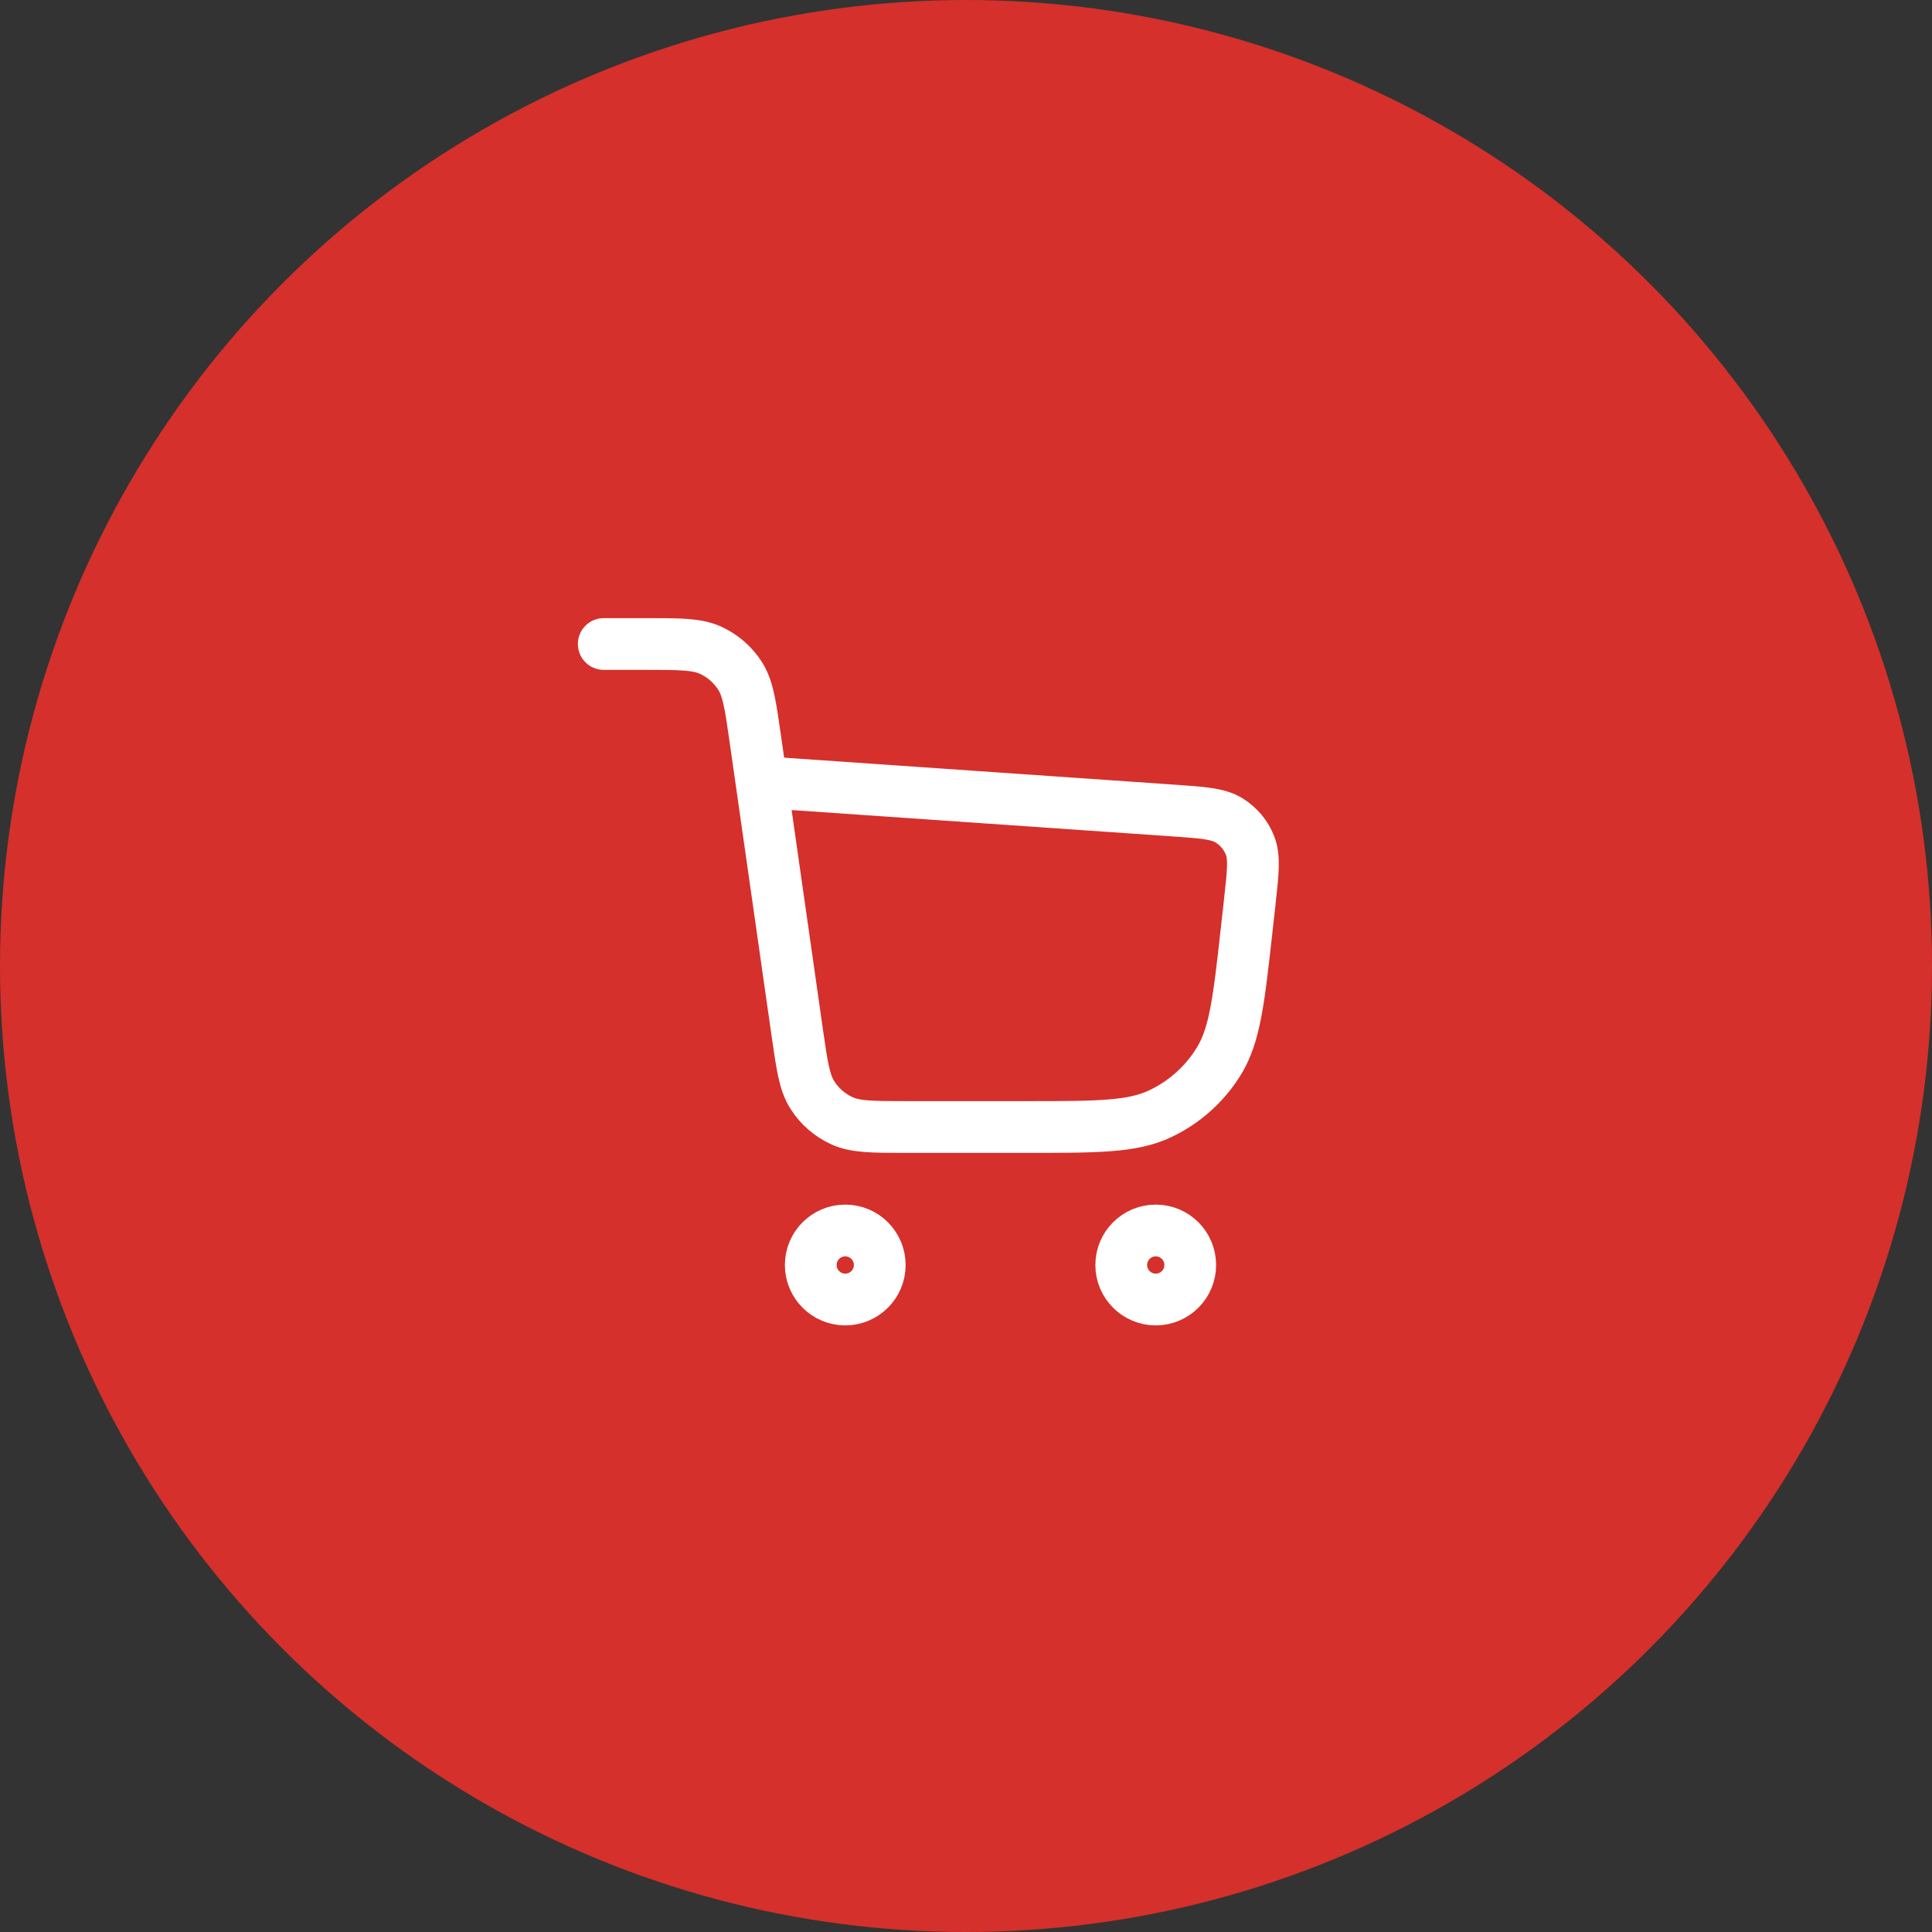
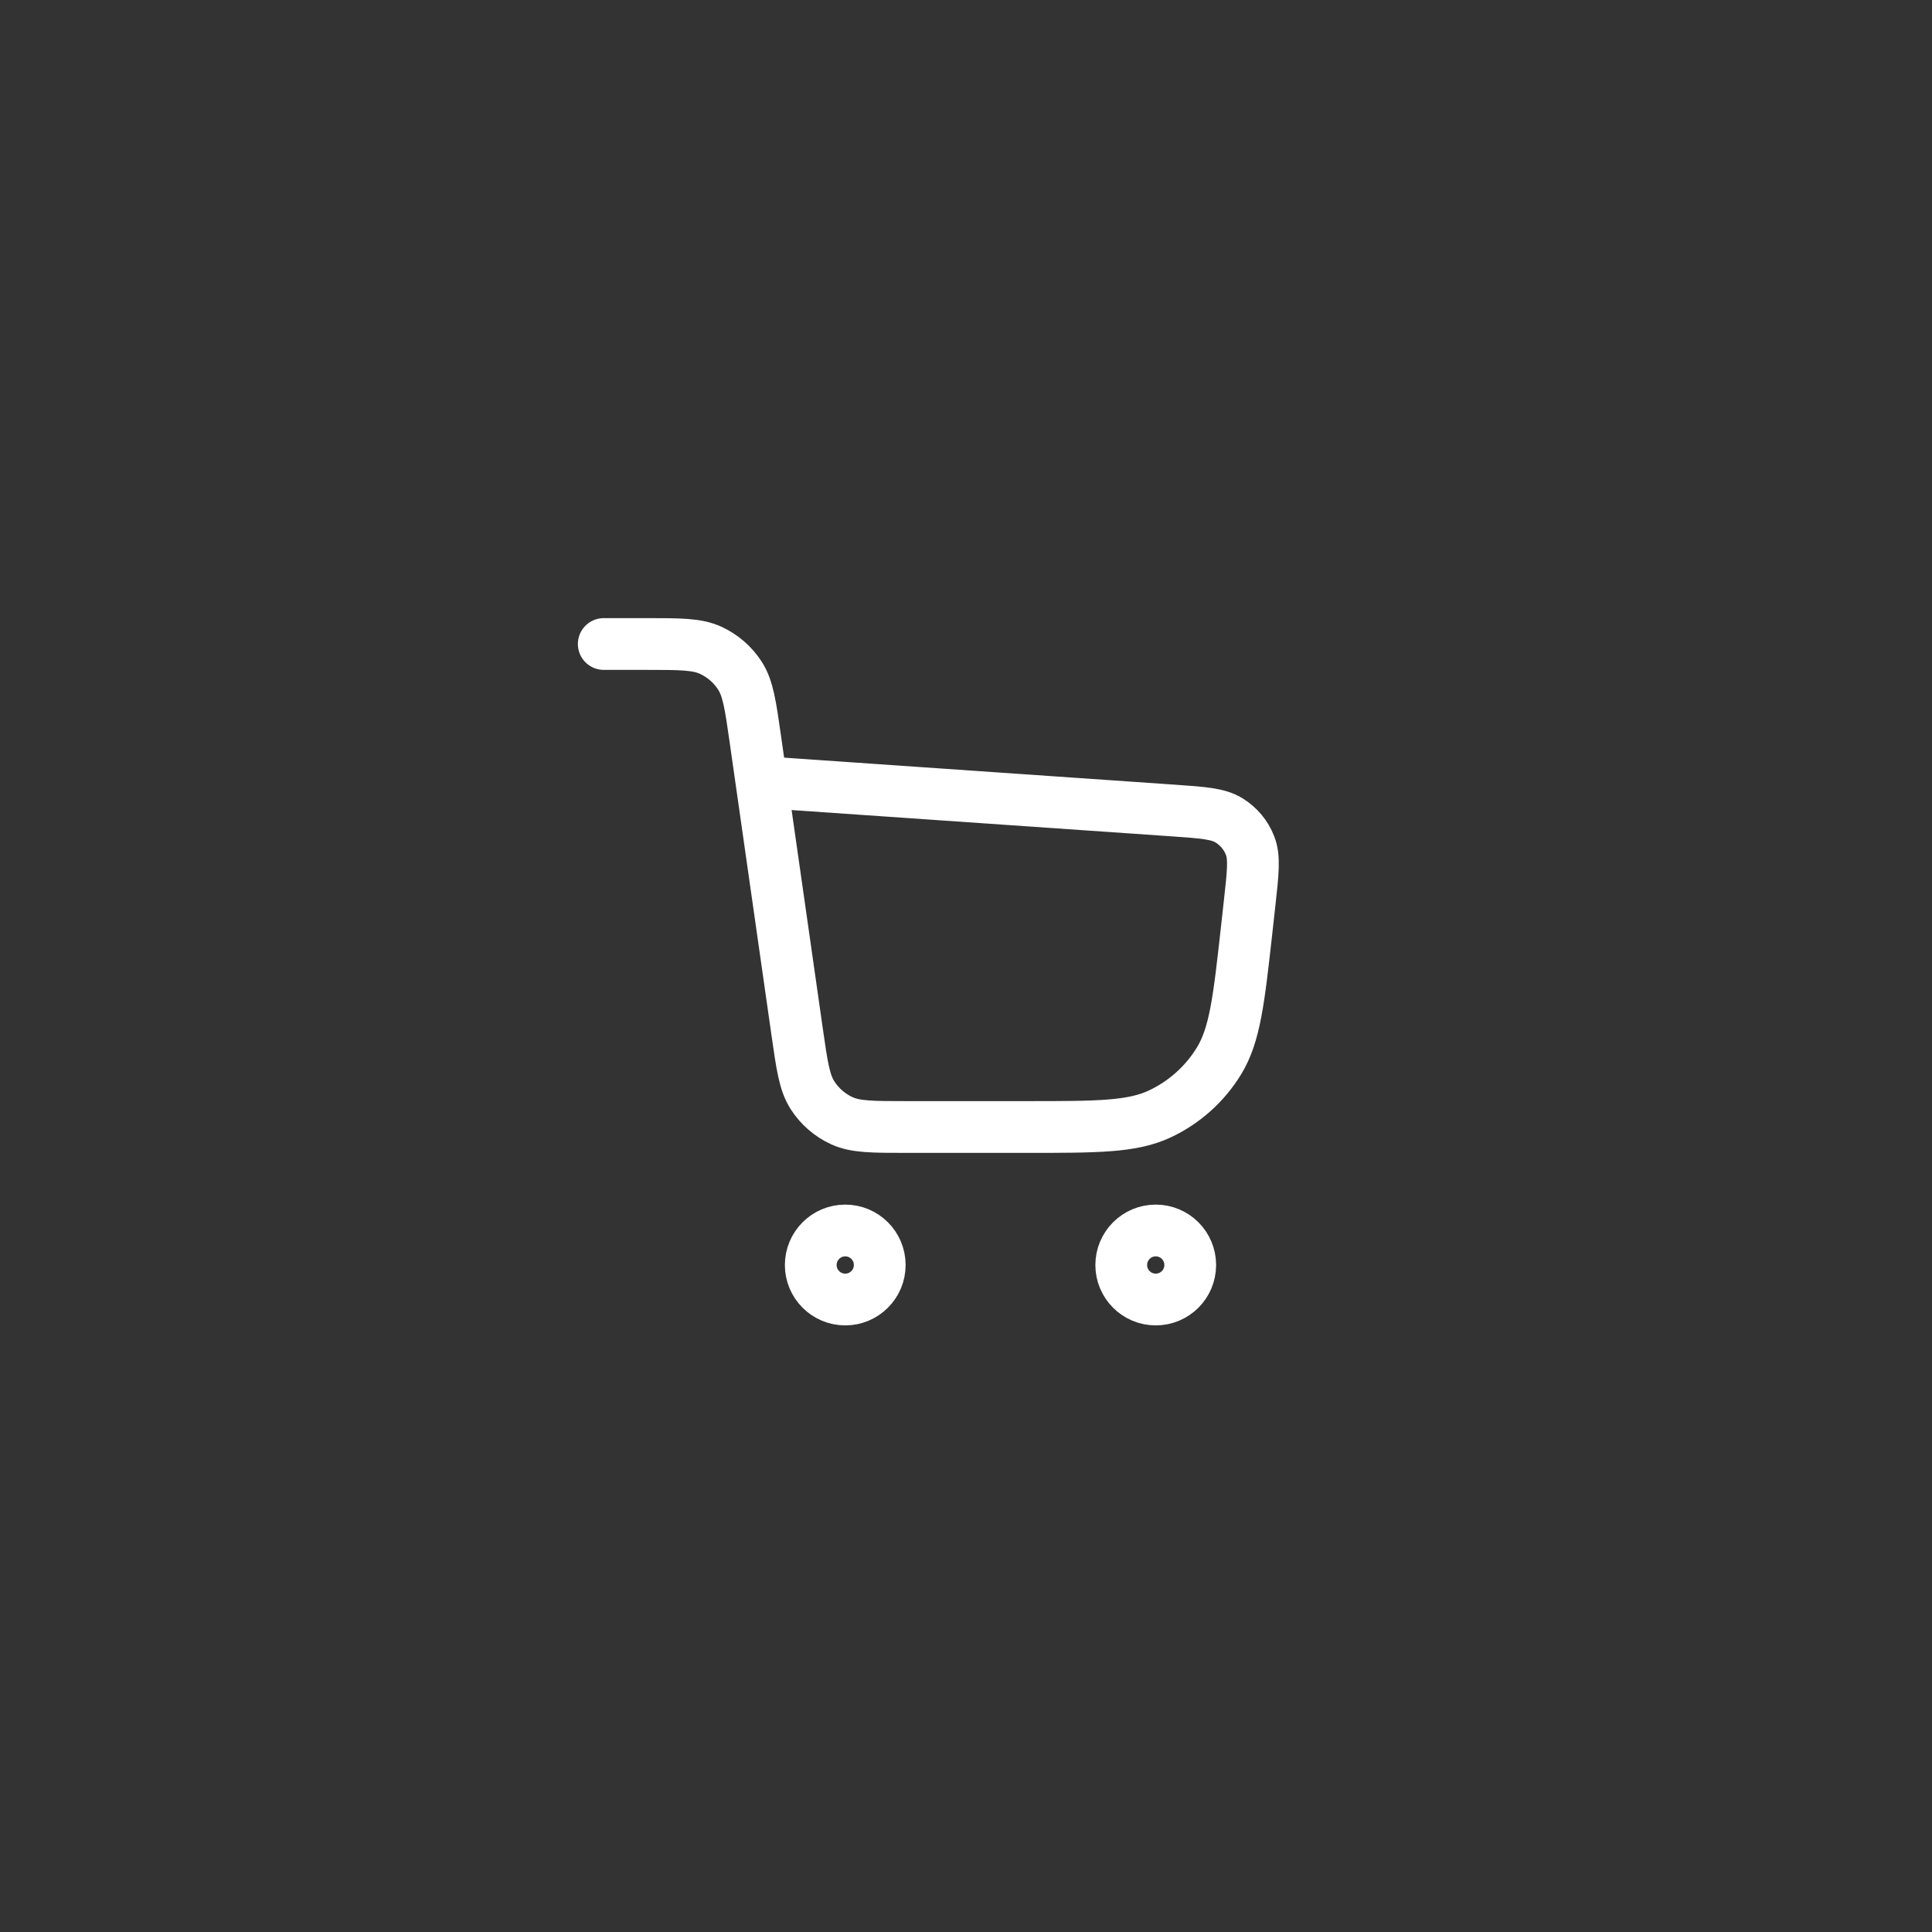
<svg xmlns="http://www.w3.org/2000/svg" width="48" height="48" viewBox="0 0 48 48" fill="none">
  <rect x="0" y="0" width="48" height="48" fill="#333333" stroke="none" />
-   <circle cx="24" cy="24" r="24" fill="#D5302B" />
  <path d="M15 16H16.05C16.893 16 17.315 16 17.654 16.155C17.953 16.292 18.207 16.512 18.384 16.788C18.586 17.102 18.646 17.52 18.765 18.355L19.806 25.645C19.926 26.48 19.985 26.898 20.187 27.212C20.364 27.488 20.618 27.708 20.917 27.845C21.256 28 21.678 28 22.522 28H25.519C27.255 28 28.123 28 28.814 27.676C29.423 27.391 29.934 26.933 30.285 26.36C30.683 25.709 30.779 24.846 30.971 23.12C30.996 22.89 31.022 22.657 31.049 22.417C31.131 21.674 31.173 21.302 31.057 21.007C30.956 20.747 30.772 20.528 30.535 20.382C30.265 20.215 29.892 20.189 29.147 20.137L18.918 19.429M21.857 31.429C21.857 31.902 21.473 32.286 21 32.286C20.527 32.286 20.143 31.902 20.143 31.429C20.143 30.955 20.527 30.571 21 30.571C21.473 30.571 21.857 30.955 21.857 31.429ZM29.571 31.429C29.571 31.902 29.188 32.286 28.714 32.286C28.241 32.286 27.857 31.902 27.857 31.429C27.857 30.955 28.241 30.571 28.714 30.571C29.188 30.571 29.571 30.955 29.571 31.429Z" stroke="white" stroke-width="1.286" stroke-linecap="round" stroke-linejoin="round" />
</svg>